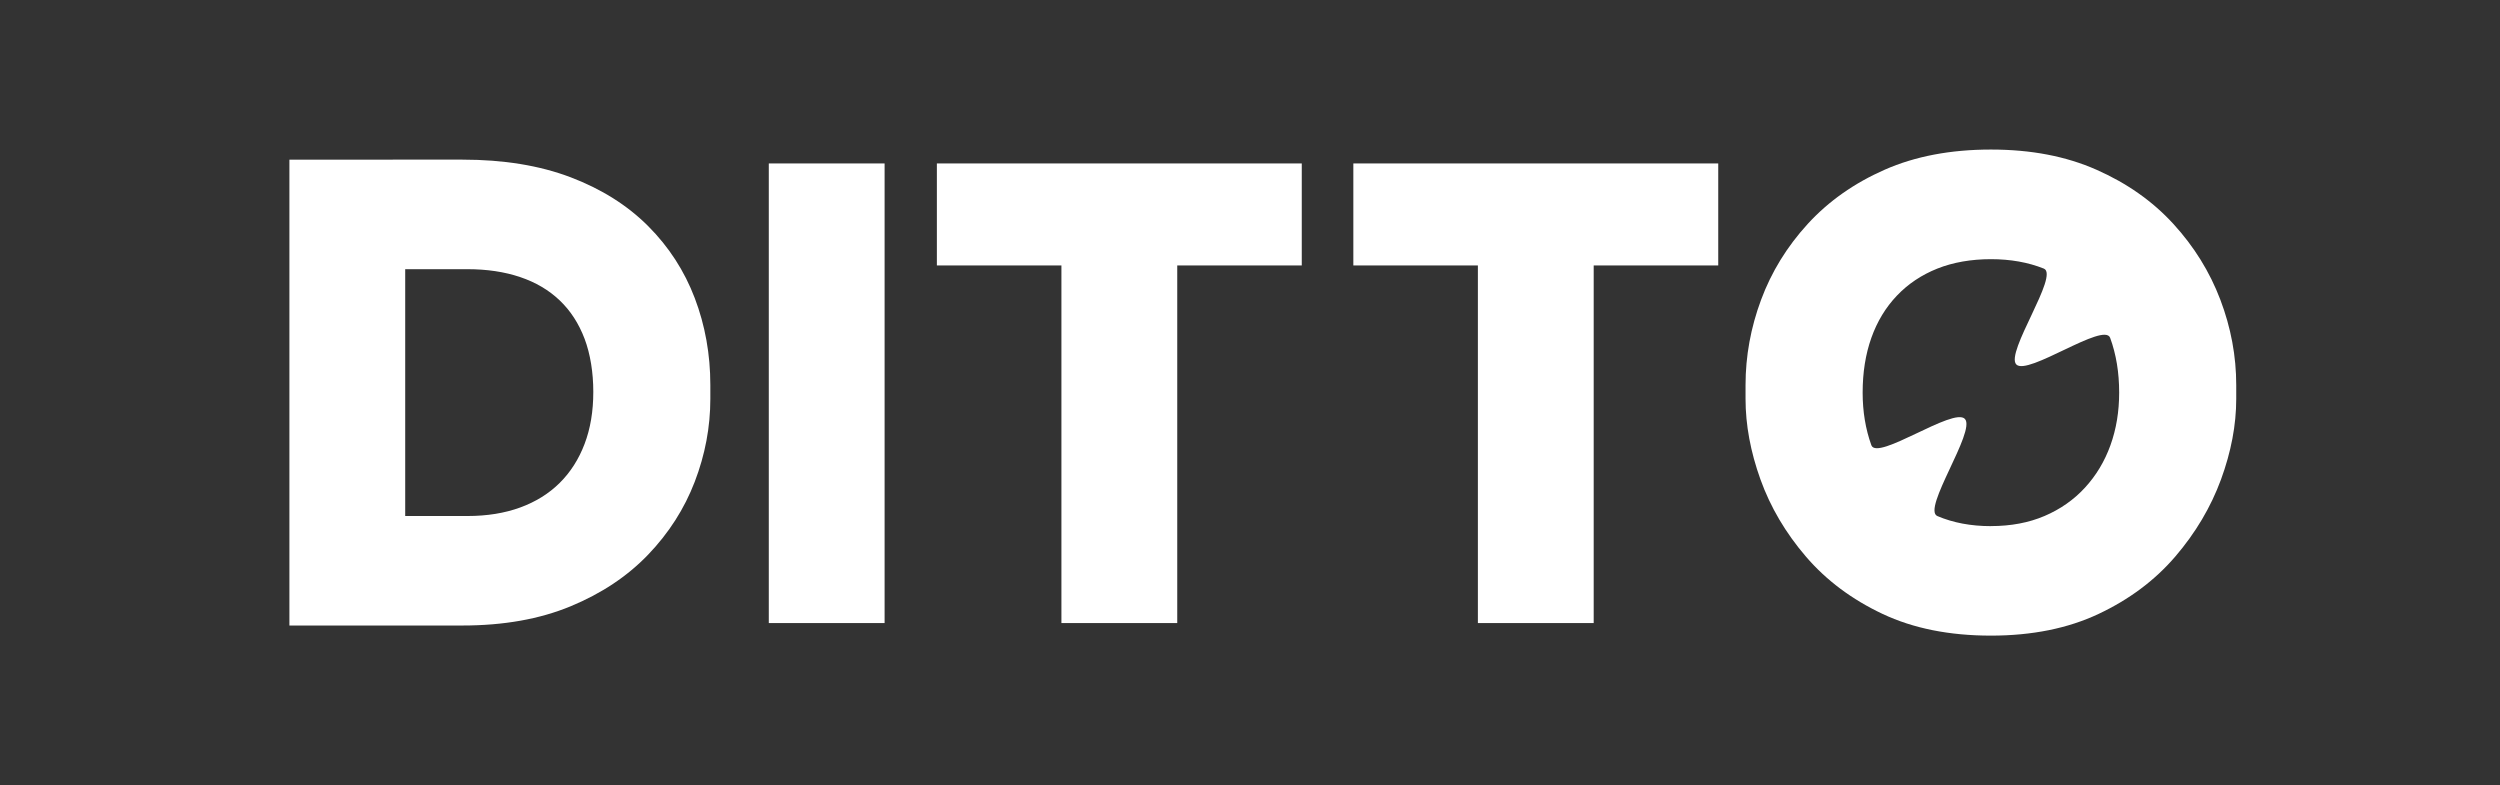
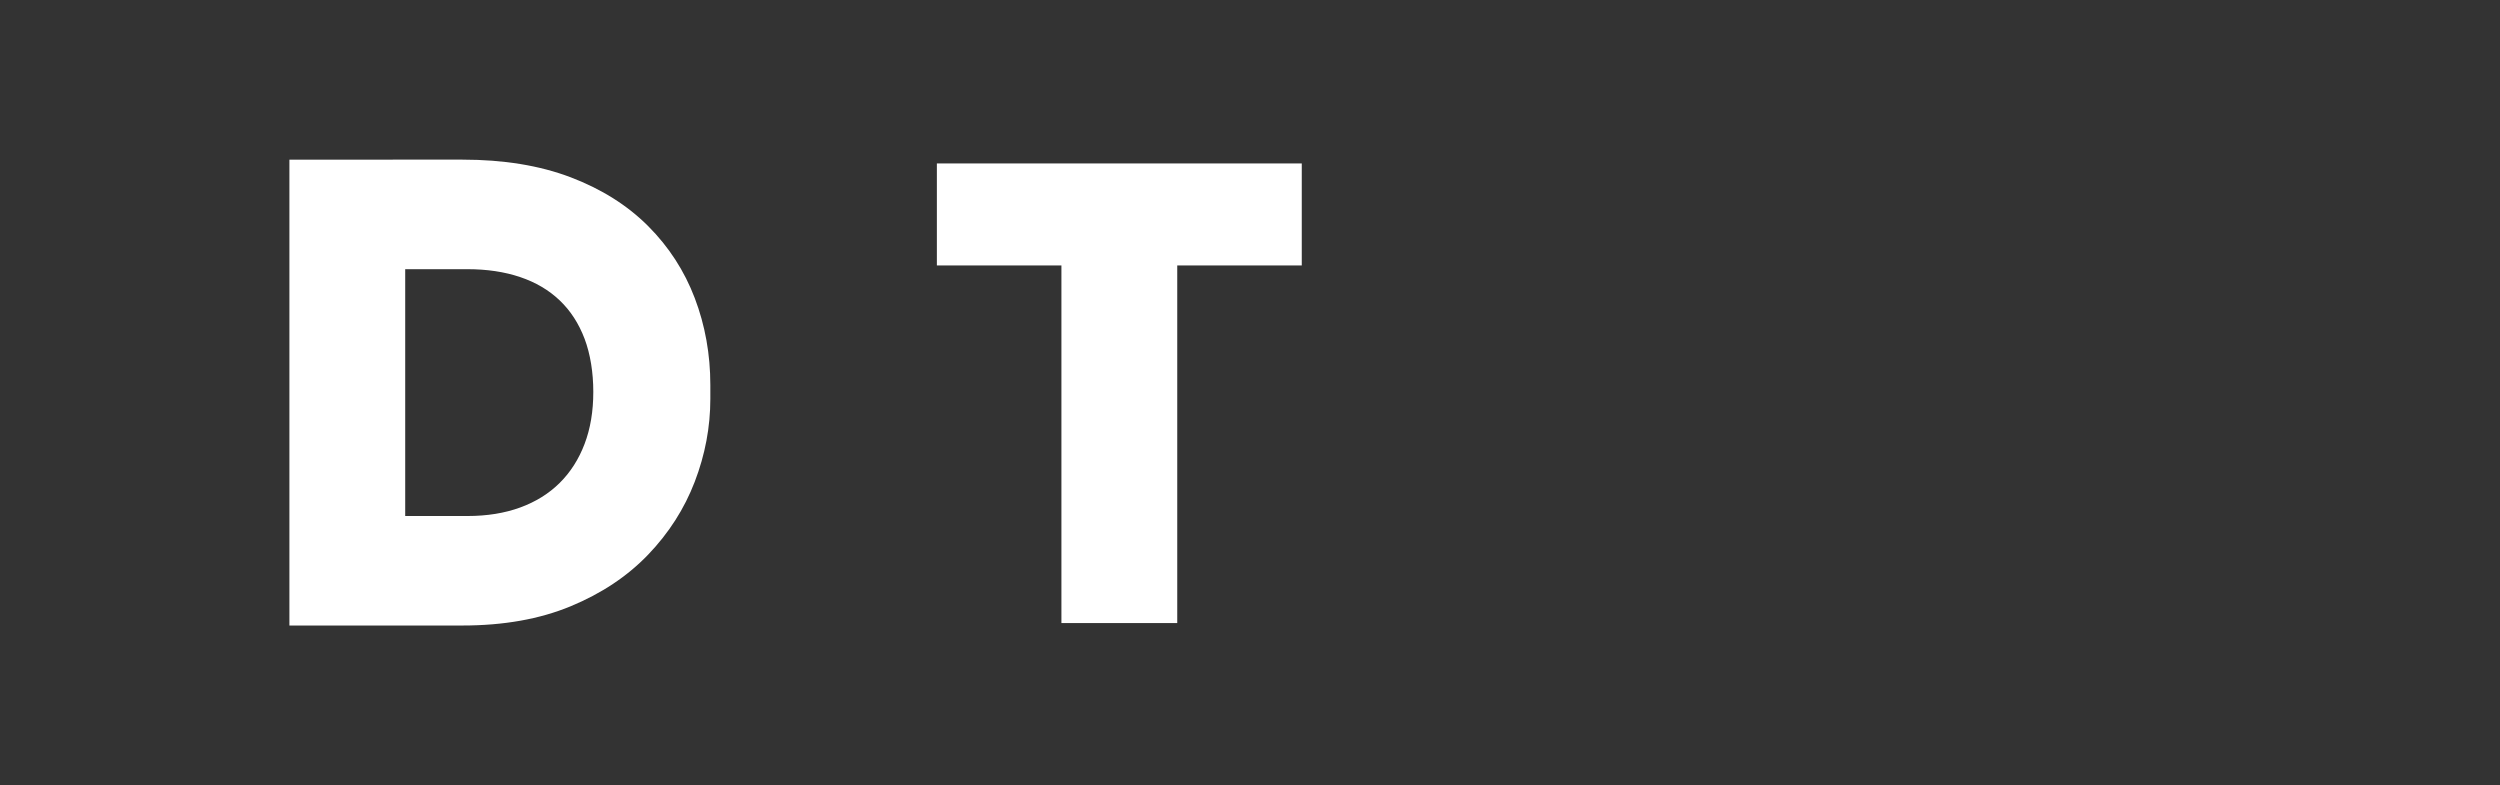
<svg xmlns="http://www.w3.org/2000/svg" width="156" height="49" viewBox="0 0 156 49" fill="none">
  <rect x="0" y="0" width="156" height="49" fill="#333333" stroke="none" />
  <g id="Layer_1">
    <g id="Group_3">
      <path id="Vector_4" d="M18.059 39.035V9.963H25.285V39.035H18.059ZM24.51 39.035V32.199H29.173C30.39 32.199 31.485 32.023 32.456 31.669C33.427 31.314 34.249 30.803 34.923 30.136C35.597 29.468 36.115 28.656 36.478 27.701C36.841 26.745 37.022 25.665 37.022 24.459C37.022 23.252 36.839 22.095 36.478 21.139C36.115 20.183 35.597 19.384 34.923 18.743C34.25 18.101 33.428 17.617 32.456 17.289C31.485 16.962 30.39 16.797 29.173 16.797H24.51V9.961H28.861C31.426 9.961 33.673 10.328 35.603 11.06C37.533 11.795 39.145 12.808 40.441 14.105C41.736 15.402 42.707 16.901 43.354 18.604C44.002 20.306 44.325 22.114 44.325 24.025V24.89C44.325 26.645 44.001 28.367 43.354 30.056C42.707 31.746 41.734 33.264 40.441 34.613C39.145 35.962 37.533 37.035 35.603 37.834C33.673 38.633 31.426 39.032 28.861 39.032H24.51V39.035Z" fill="#FFF" />
-       <path id="Vector_5" d="M47.973 38.879V10.199H55.199V38.879H47.973Z" fill="#FFF" />
      <path id="Vector_6" d="M58.461 16.564V10.199H81.23V16.564H58.461ZM66.233 38.879V15.778H73.46V38.879H66.233Z" fill="#FFF" />
-       <path id="Vector_7" d="M84.449 16.564V10.199H107.218V16.564H84.449ZM92.22 38.879V15.778H99.446V38.879H92.22Z" fill="#FFF" />
-       <path id="Vector_8" d="M124.232 39.663C121.642 39.663 119.389 39.212 117.471 38.308C115.554 37.404 113.961 36.212 112.691 34.733C111.421 33.253 110.476 31.649 109.854 29.921C109.232 28.192 108.922 26.515 108.922 24.892V24.027C108.922 22.219 109.245 20.445 109.893 18.704C110.54 16.962 111.511 15.384 112.806 13.969C114.102 12.555 115.701 11.429 117.605 10.59C119.51 9.752 121.717 9.332 124.231 9.332C126.745 9.332 128.913 9.751 130.816 10.59C132.719 11.429 134.32 12.555 135.615 13.969C136.911 15.384 137.888 16.962 138.55 18.704C139.21 20.445 139.541 22.221 139.541 24.027V24.892C139.541 26.517 139.223 28.192 138.59 29.921C137.955 31.649 137.003 33.253 135.734 34.733C134.464 36.212 132.871 37.404 130.954 38.308C129.036 39.212 126.796 39.663 124.232 39.663ZM124.232 32.828C125.477 32.828 126.59 32.619 127.575 32.199C128.558 31.78 129.401 31.192 130.1 30.432C130.799 29.672 131.33 28.789 131.693 27.78C132.056 26.772 132.236 25.678 132.236 24.499C132.236 23.241 132.048 22.103 131.673 21.081C131.298 20.059 126.516 23.474 125.816 22.741C125.117 22.009 128.52 17.153 127.535 16.76C126.55 16.367 125.449 16.172 124.232 16.172C123.015 16.172 121.875 16.367 120.89 16.76C119.905 17.153 119.064 17.716 118.365 18.45C117.666 19.184 117.135 20.061 116.772 21.082C116.409 22.104 116.229 23.243 116.229 24.501C116.229 25.679 116.409 26.772 116.772 27.781C117.135 28.79 121.91 25.382 122.611 26.142C123.31 26.902 119.907 31.783 120.892 32.202C121.875 32.621 122.99 32.831 124.234 32.831L124.232 32.828Z" fill="#FFF" />
    </g>
  </g>
</svg>